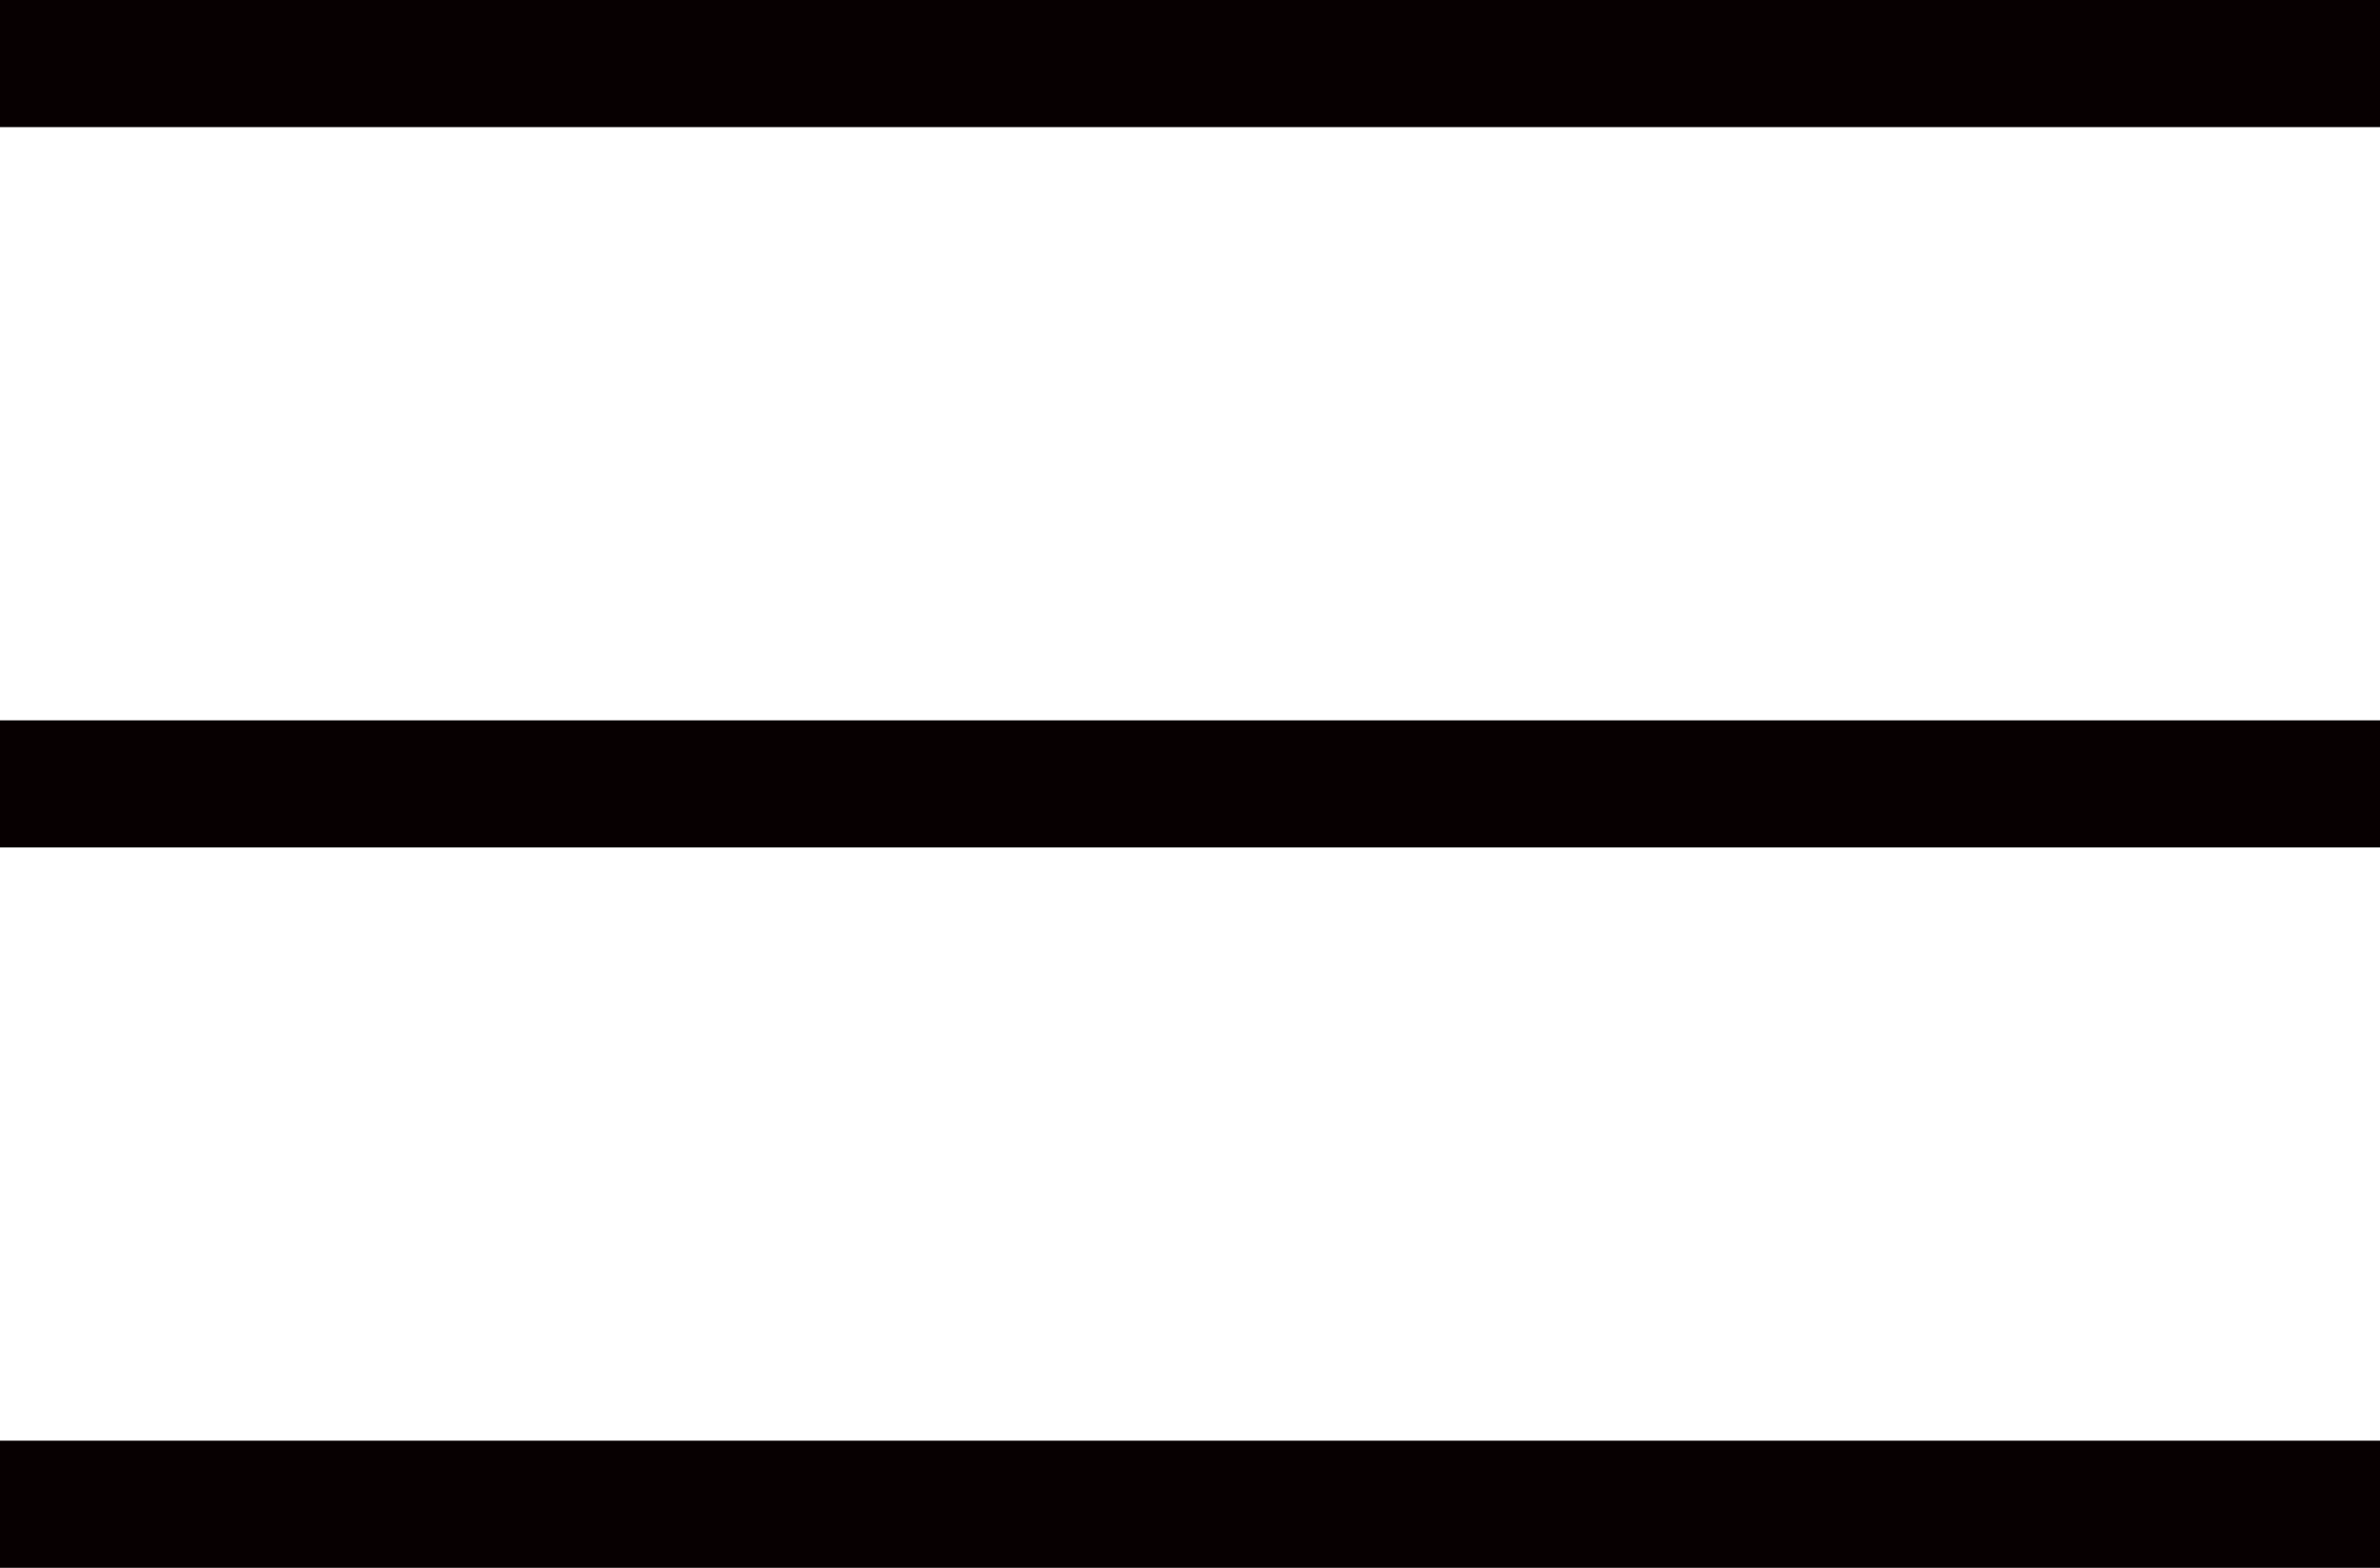
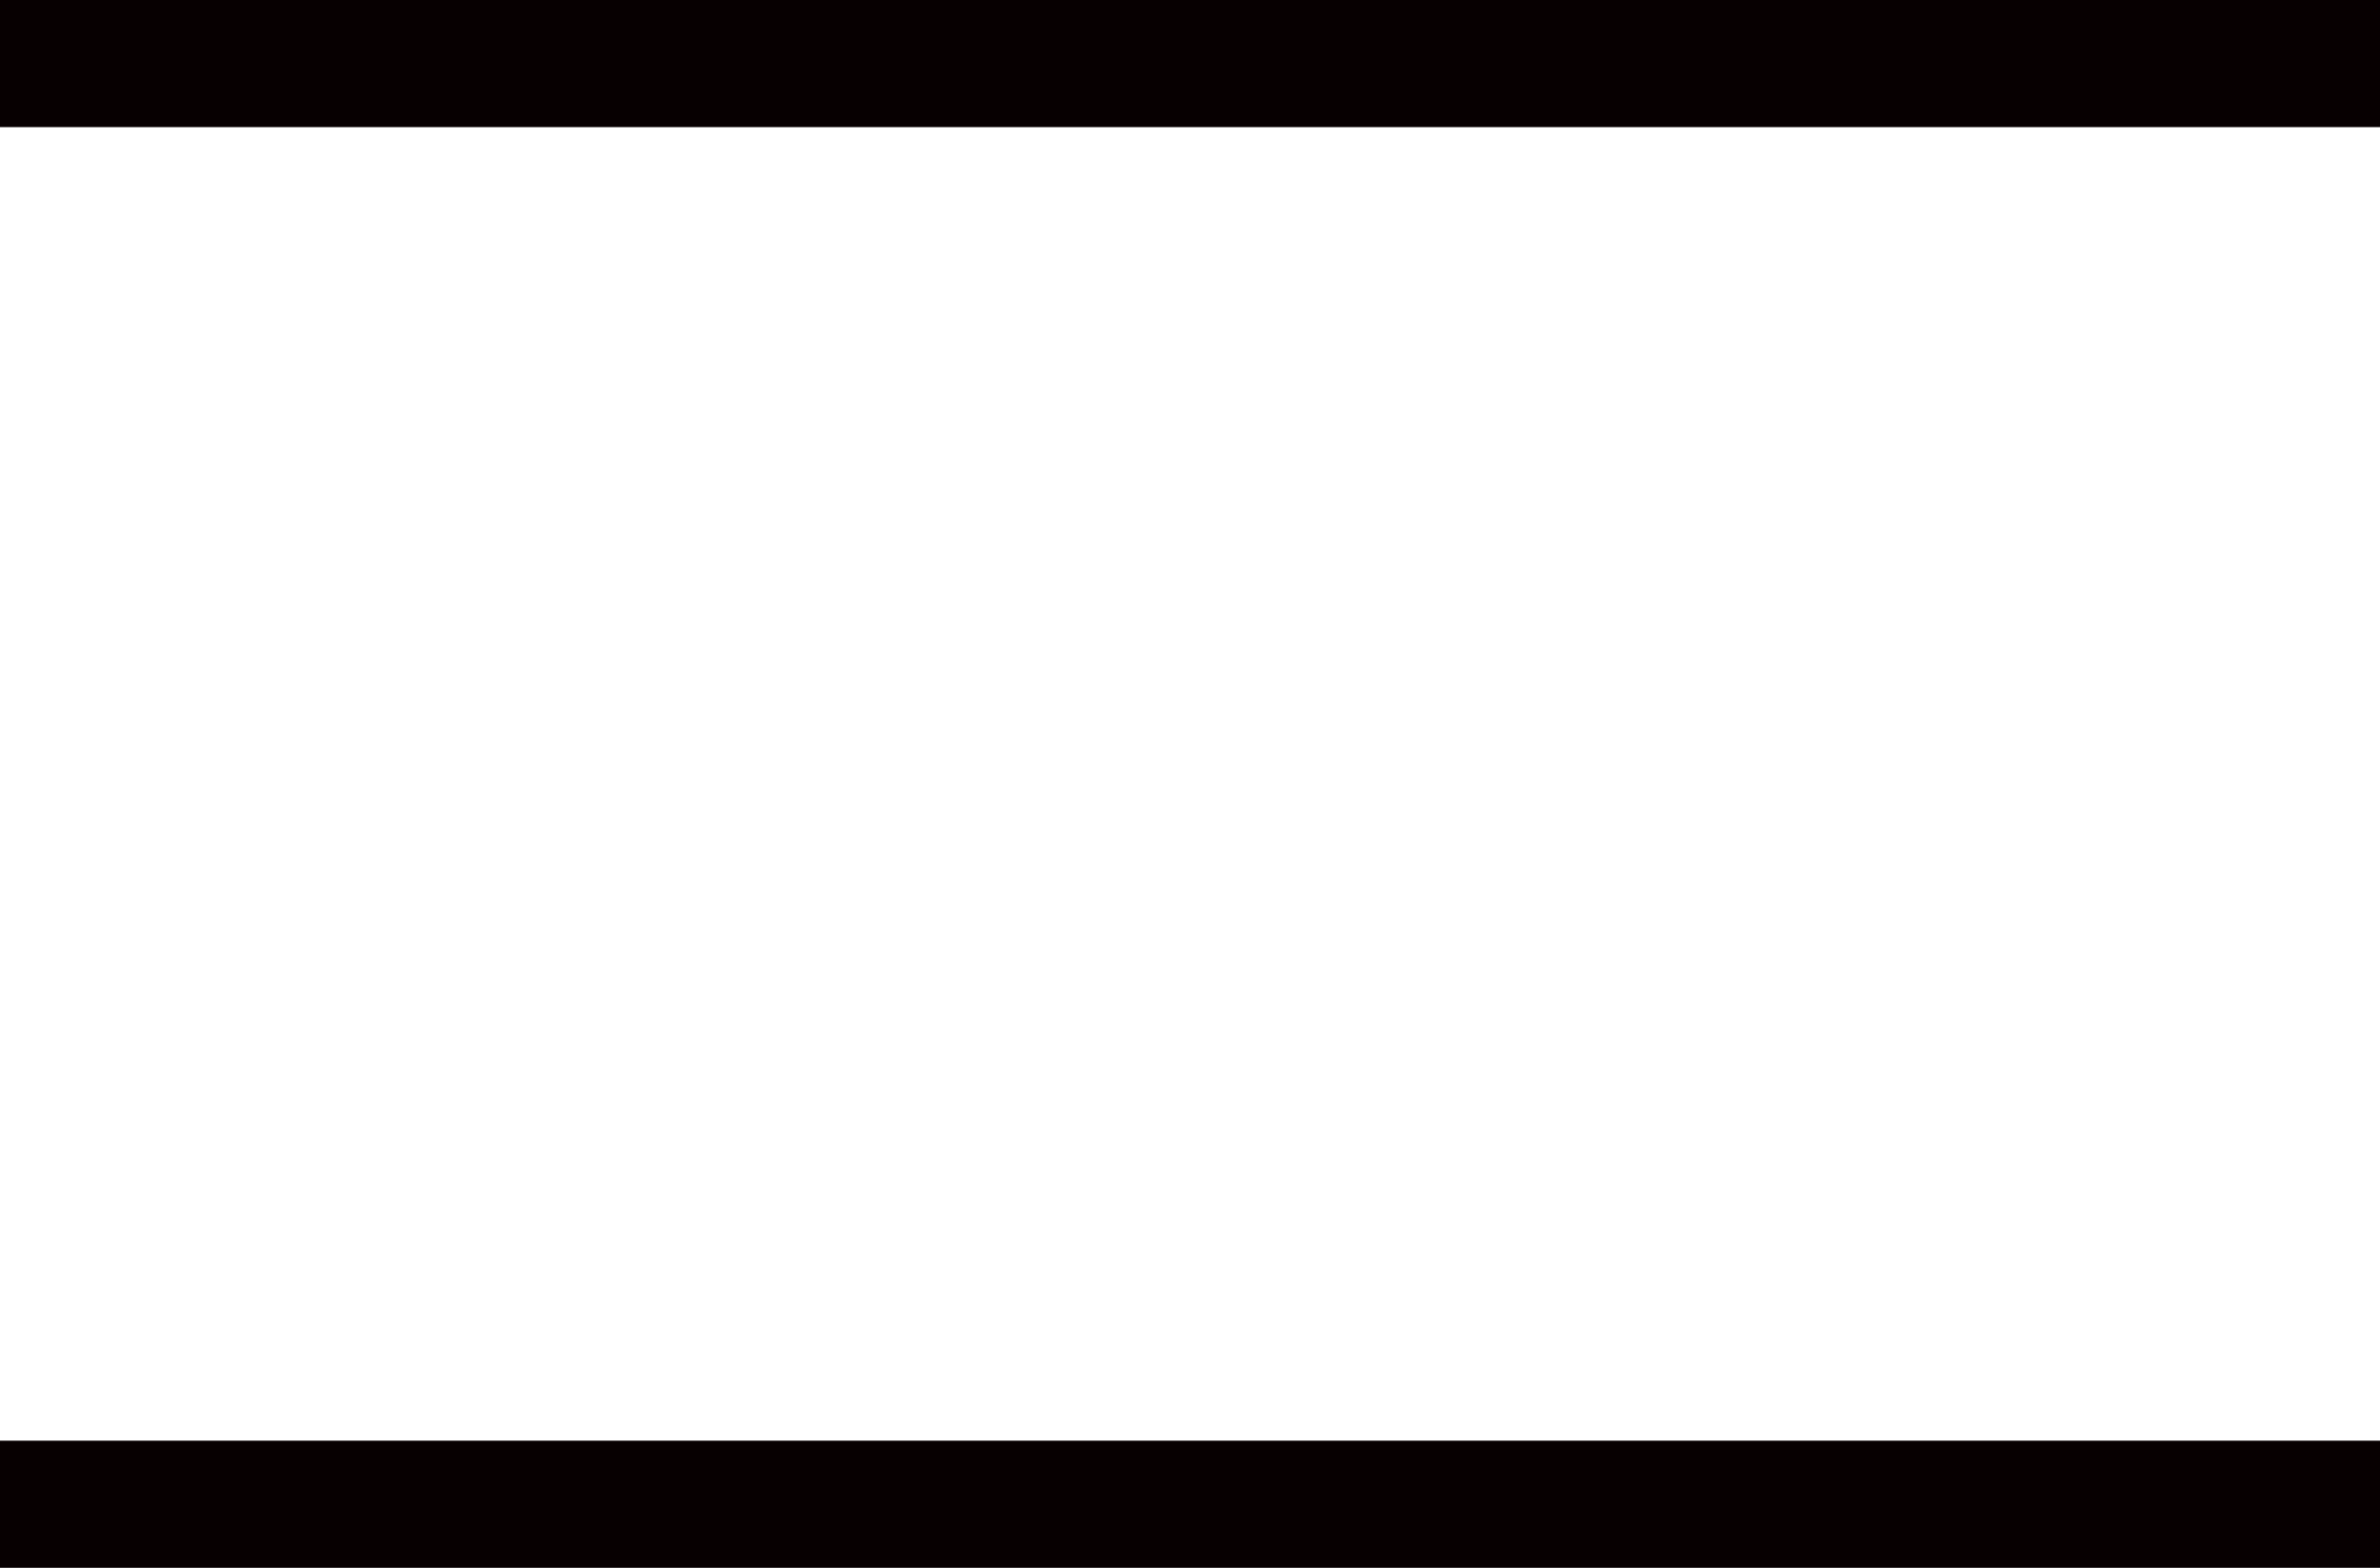
<svg xmlns="http://www.w3.org/2000/svg" id="_レイヤー_1" data-name="レイヤー 1" viewBox="0 0 56.17 37">
  <defs>
    <style>
      .cls-1 {
        fill: none;
        stroke: #070001;
        stroke-miterlimit: 10;
        stroke-width: 3px;
      }
    </style>
  </defs>
  <line class="cls-1" y1="35.5" x2="56.17" y2="35.5" />
-   <line class="cls-1" y1="18.5" x2="56.17" y2="18.5" />
  <line class="cls-1" y1="1.5" x2="56.17" y2="1.5" />
</svg>